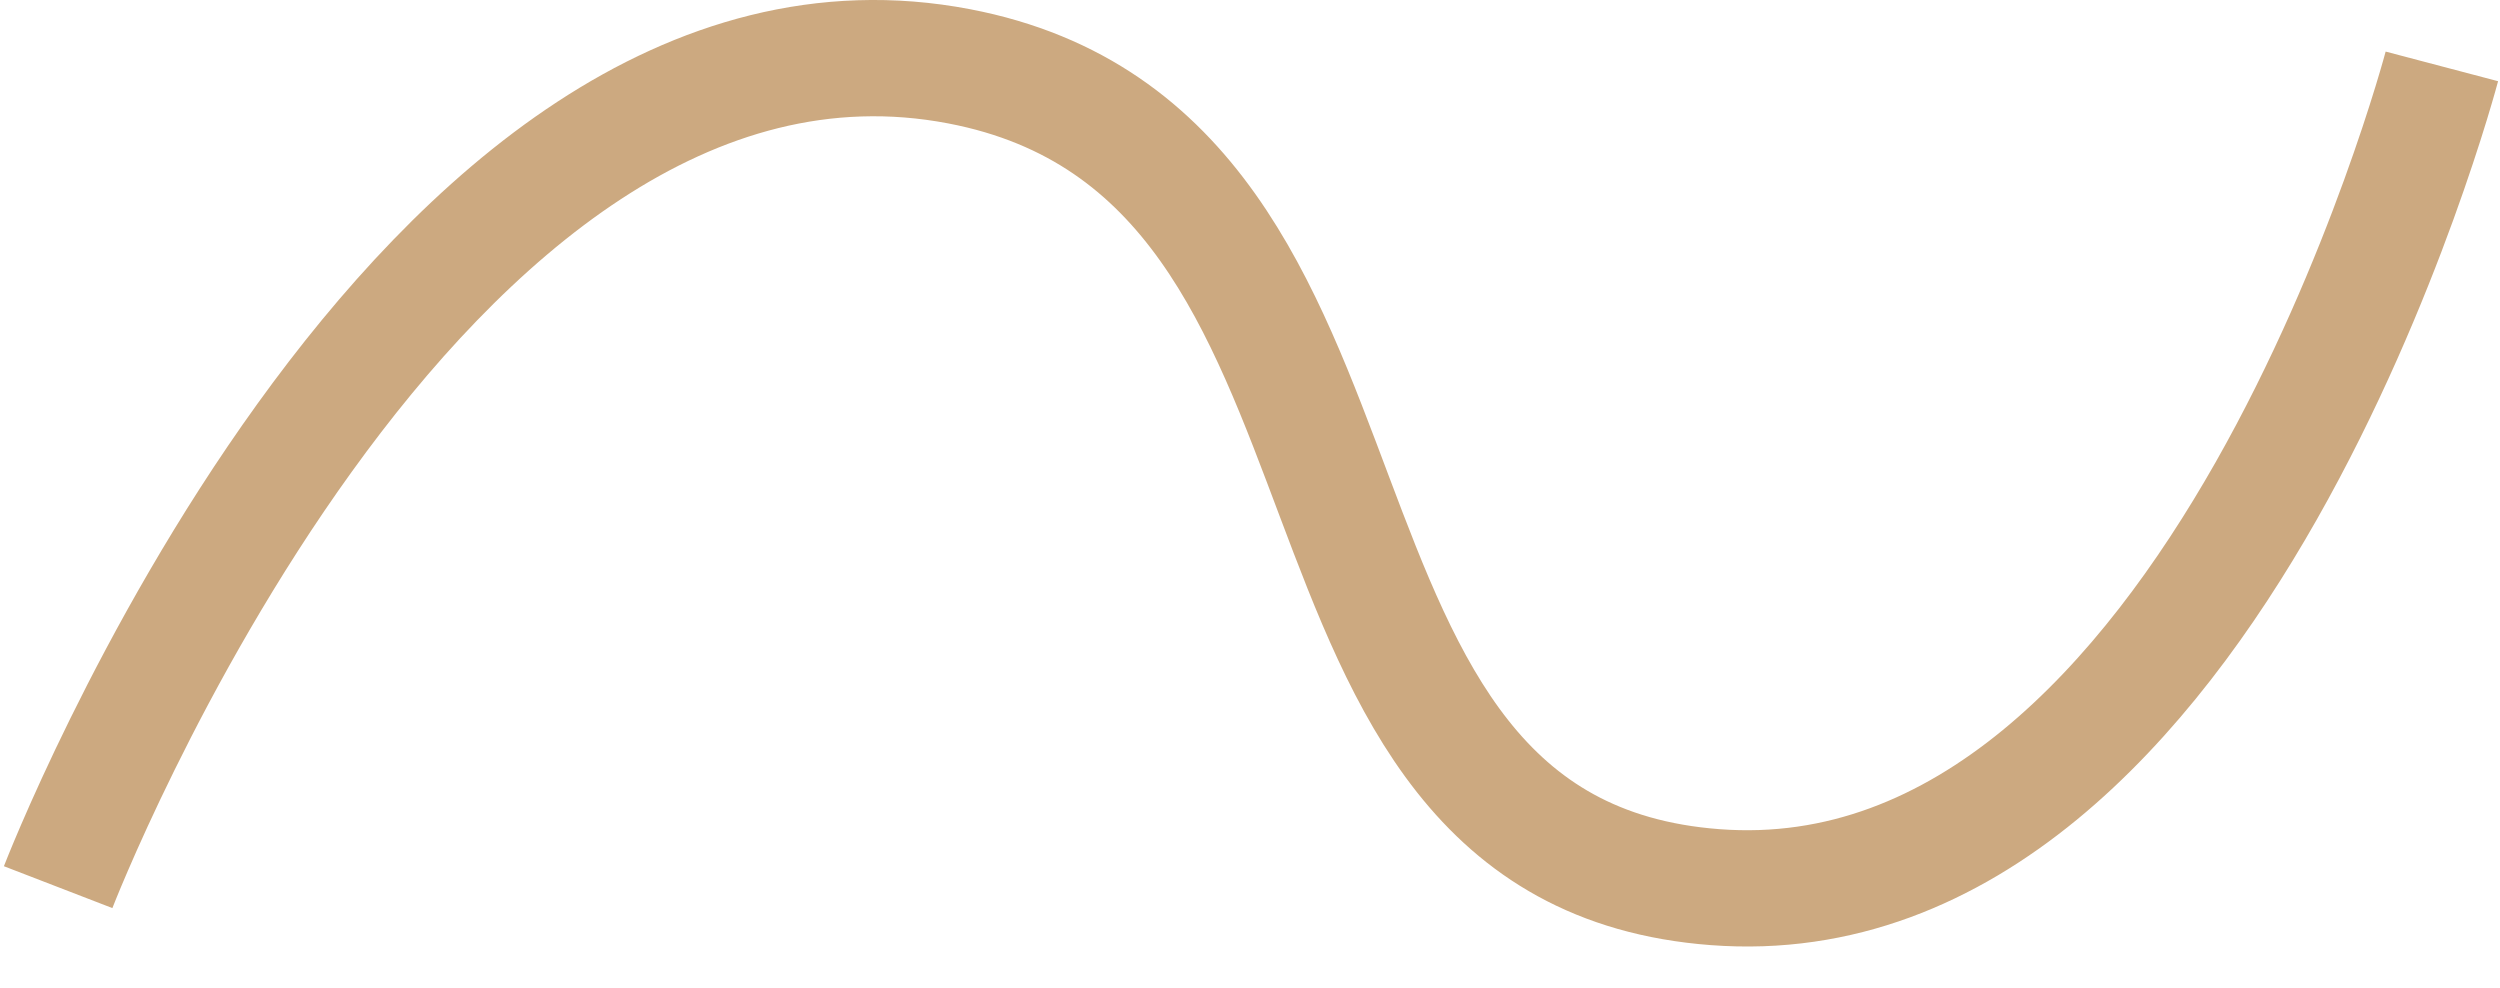
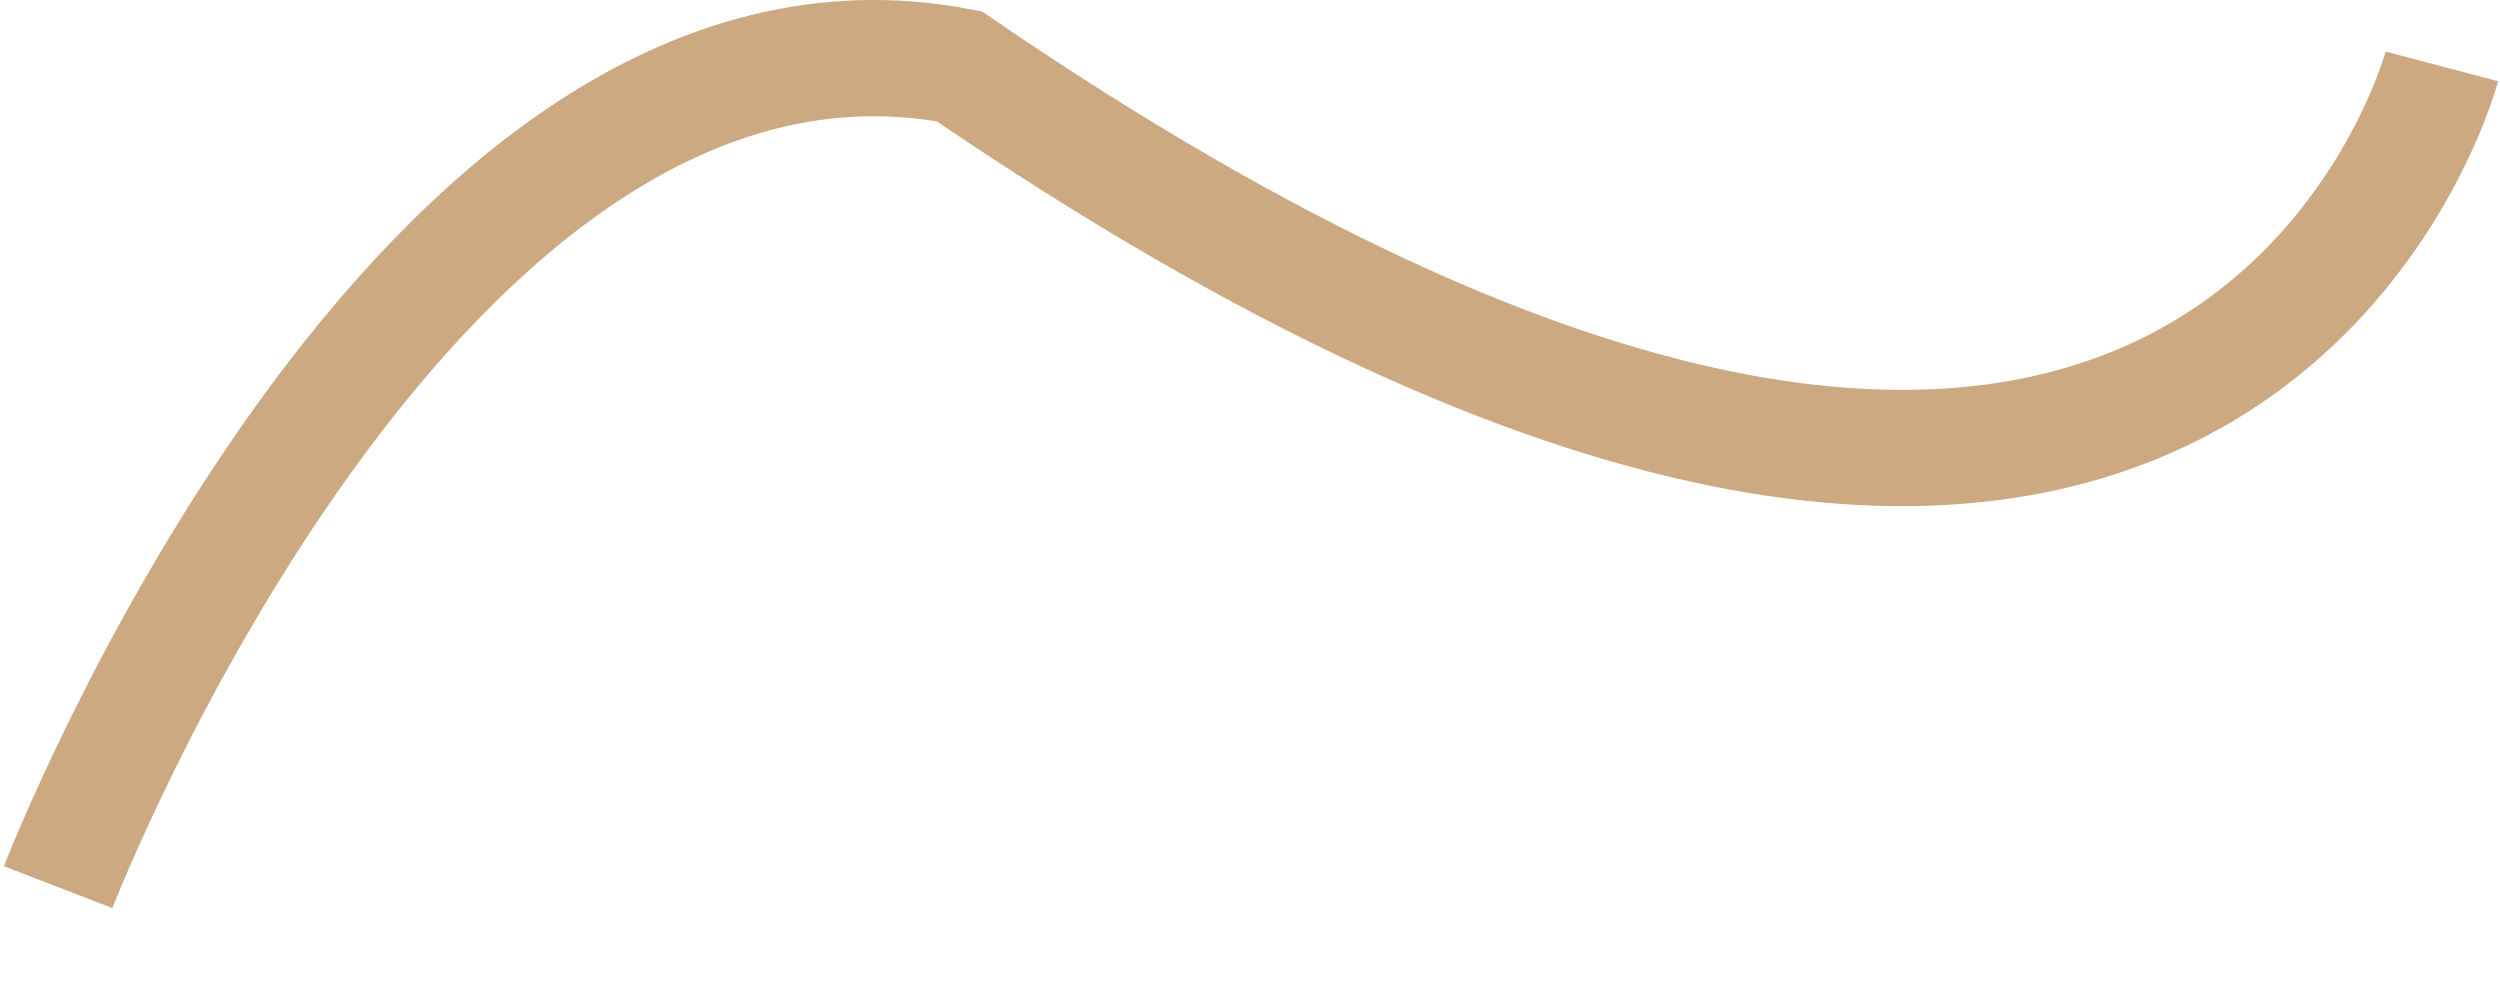
<svg xmlns="http://www.w3.org/2000/svg" width="43" height="17" viewBox="0 0 43 17" fill="none">
-   <path d="M1 15.259C1 15.259 7.143 -0.654 16.5 1.141C24.531 2.682 21.346 14.641 29.5 15.259C38.107 15.912 42 1.142 42 1.142" stroke="#CCA980" stroke-width="2" />
+   <path d="M1 15.259C1 15.259 7.143 -0.654 16.5 1.141C38.107 15.912 42 1.142 42 1.142" stroke="#CCA980" stroke-width="2" />
</svg>